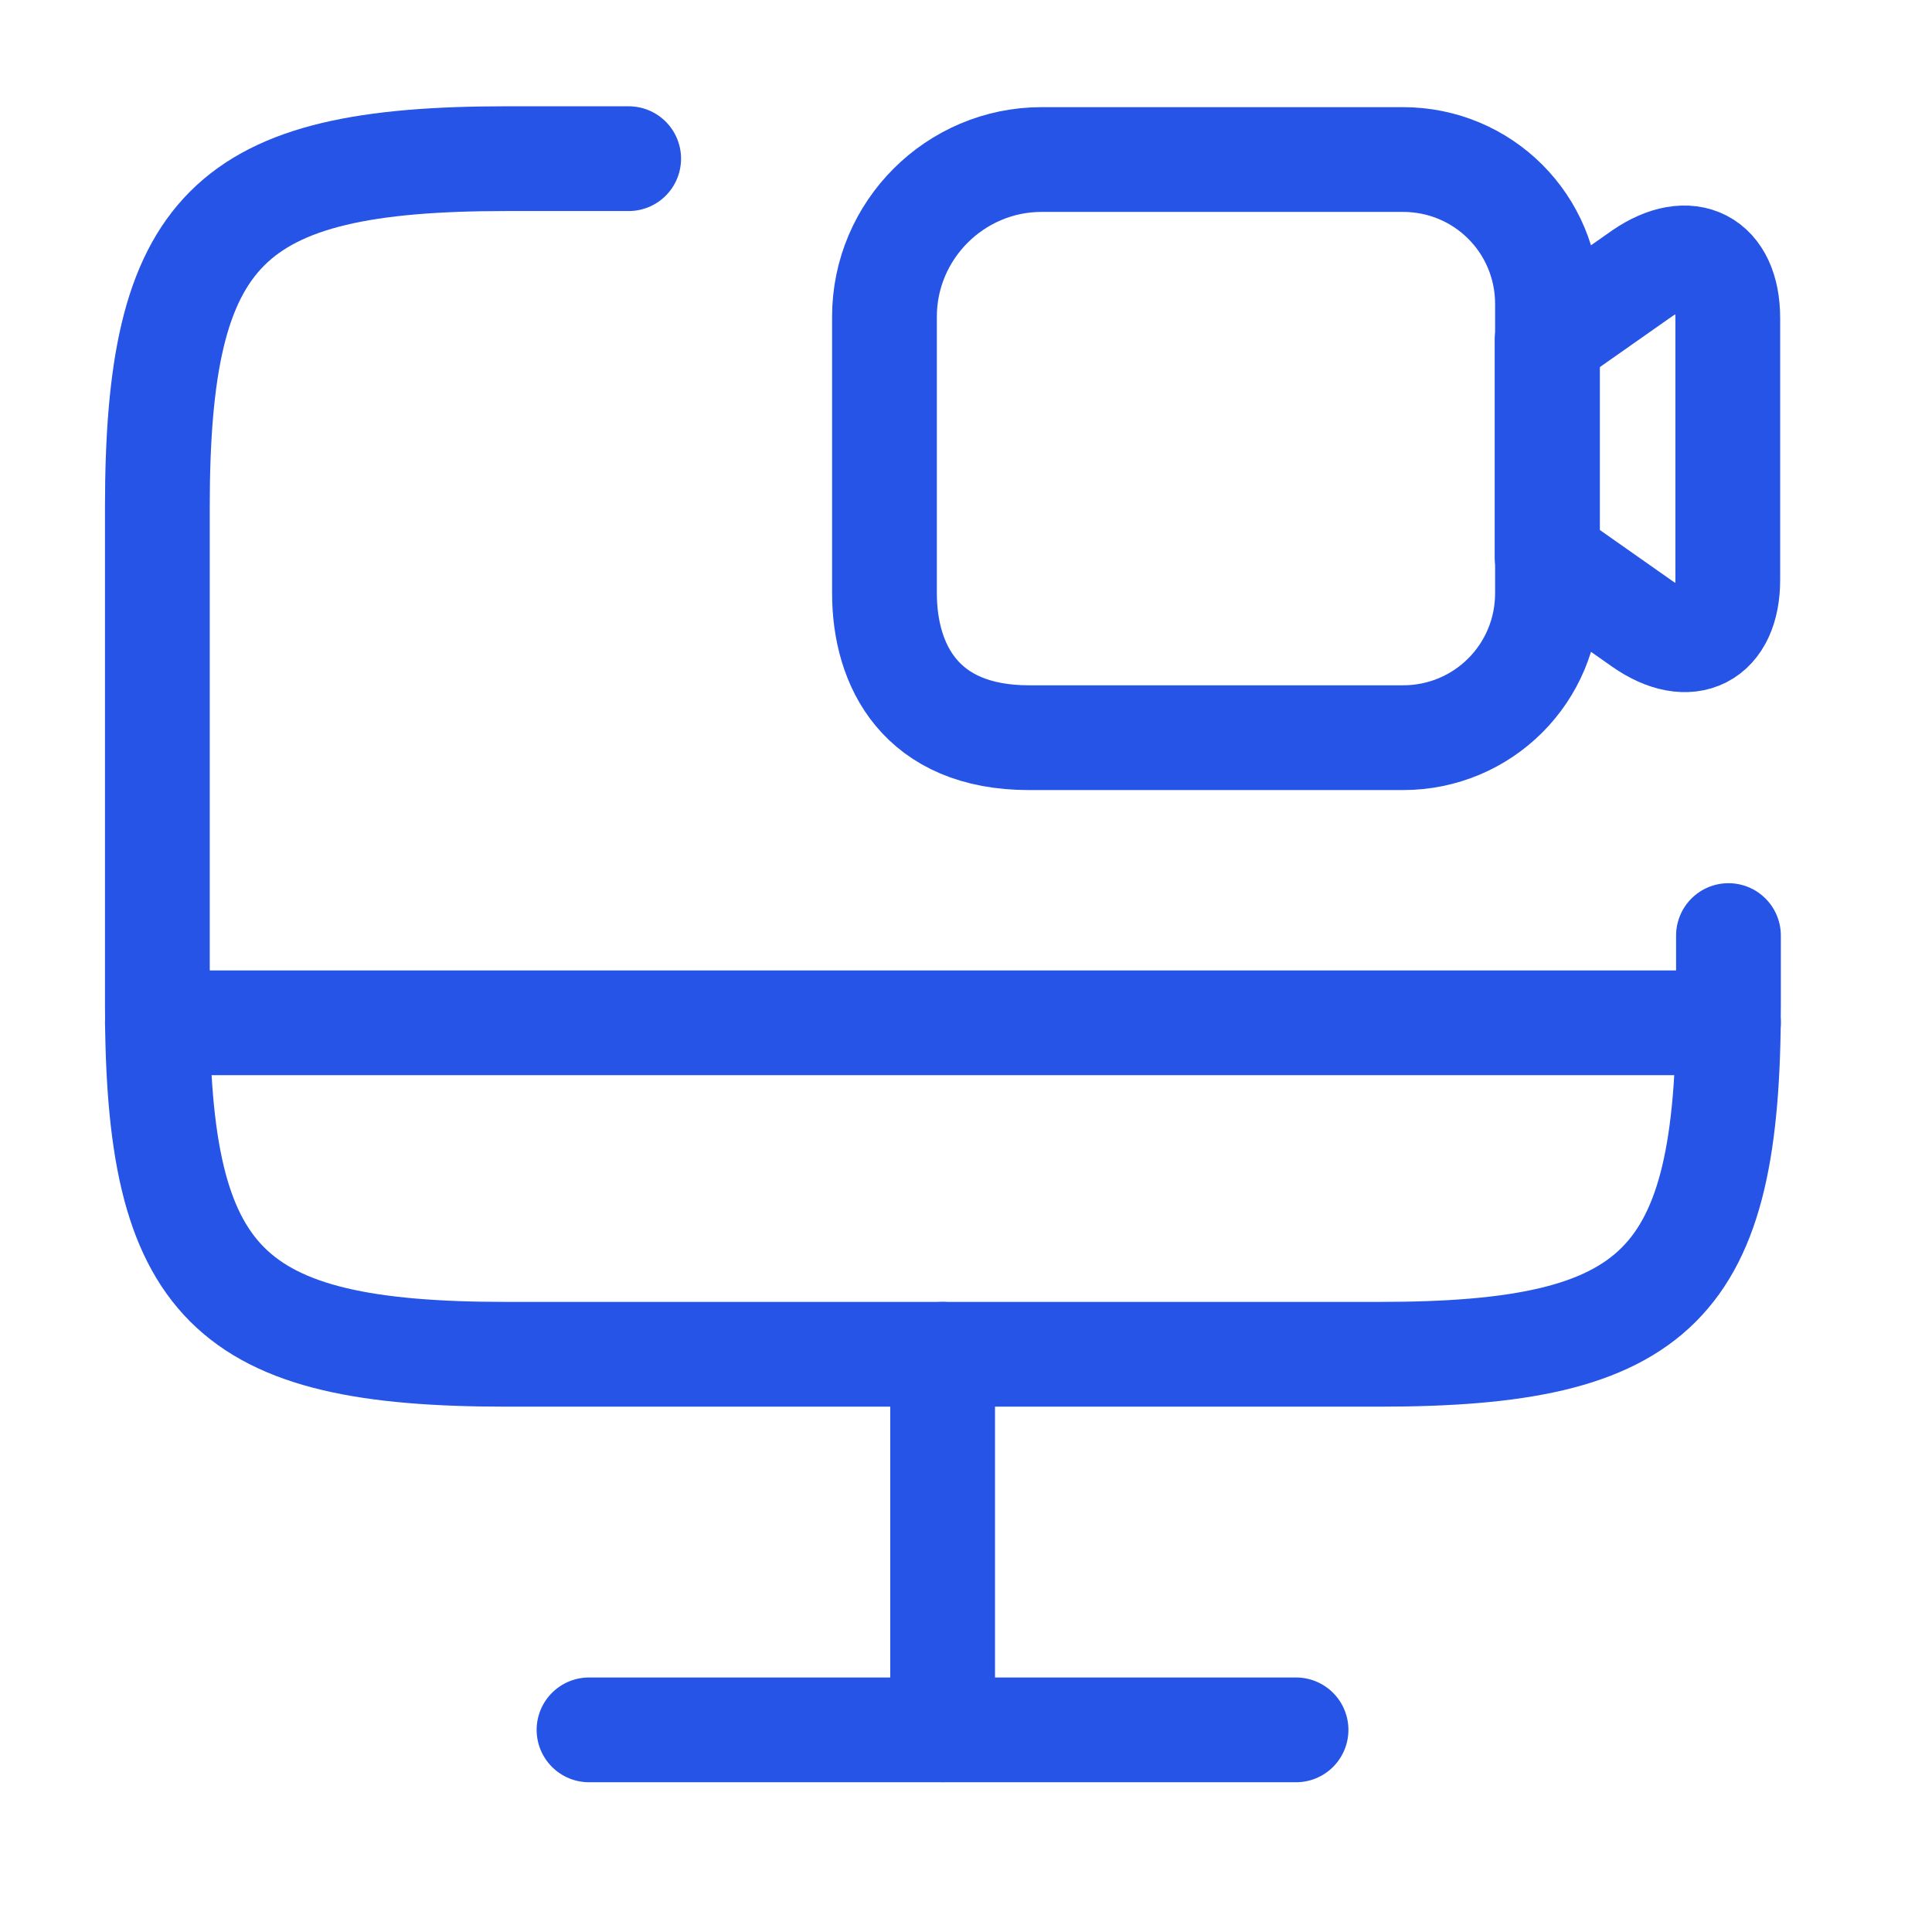
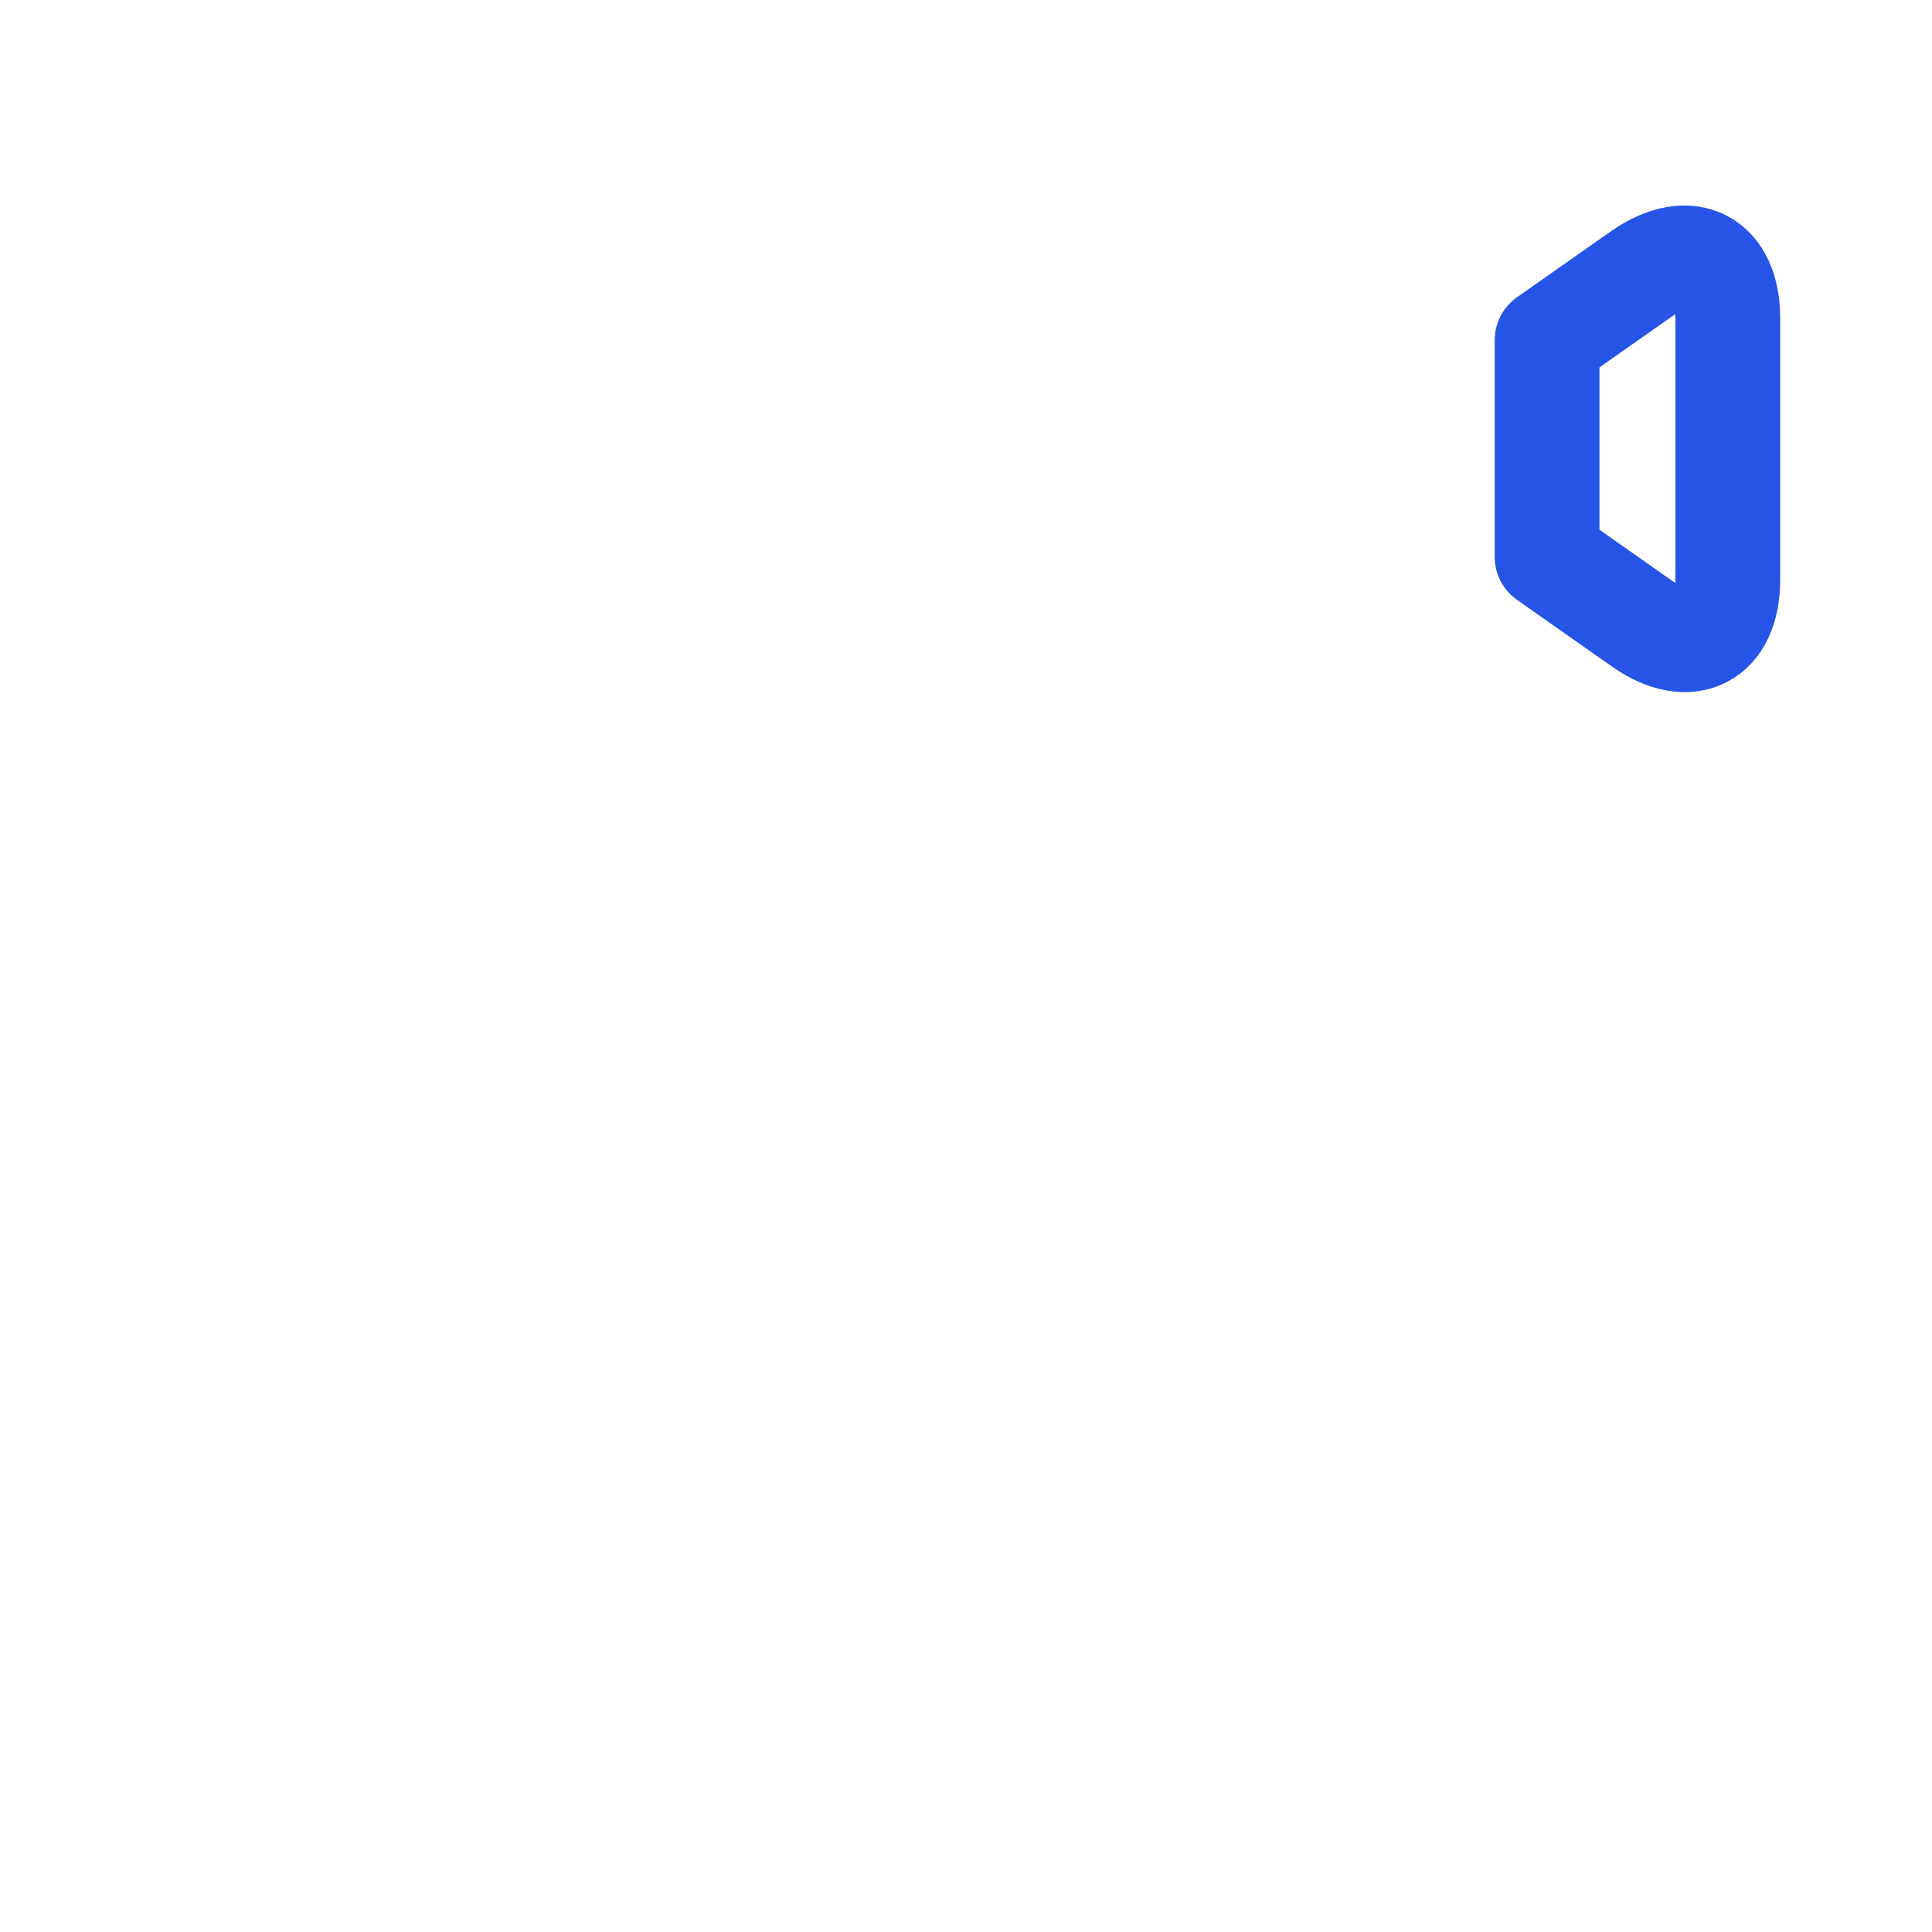
<svg xmlns="http://www.w3.org/2000/svg" width="40" height="40" viewBox="0 0 40 40" fill="none">
-   <path d="M35.786 19.37V20.818C35.786 26.608 34.338 28.039 28.564 28.039H10.479C4.705 28.039 3.258 26.591 3.258 20.818V10.506C3.258 4.733 4.705 3.285 10.479 3.285H13.016" stroke="#2554E7" stroke-width="2.169" stroke-linecap="round" stroke-linejoin="round" />
-   <path d="M19.516 28.039V35.813" stroke="#2554E7" stroke-width="2.169" stroke-linecap="round" stroke-linejoin="round" />
-   <path d="M3.258 21.176H35.786" stroke="#2554E7" stroke-width="2.169" stroke-linecap="round" stroke-linejoin="round" />
-   <path d="M12.195 35.815H26.833" stroke="#2554E7" stroke-width="2.169" stroke-linecap="round" stroke-linejoin="round" />
-   <path d="M29.047 15.273H21.305C19.061 15.273 18.312 13.777 18.312 12.28V6.556C18.312 4.766 19.776 3.303 21.565 3.303H29.047C30.706 3.303 32.039 4.636 32.039 6.295V12.28C32.039 13.939 30.706 15.273 29.047 15.273Z" stroke="#2554E7" stroke-width="2.169" stroke-linecap="round" stroke-linejoin="round" />
  <path d="M33.999 12.914L32.031 11.531V7.042L33.999 5.66C34.975 4.993 35.772 5.4 35.772 6.587V12.003C35.772 13.19 34.975 13.597 33.999 12.914Z" stroke="#2554E7" stroke-width="2.169" stroke-linecap="round" stroke-linejoin="round" />
</svg>